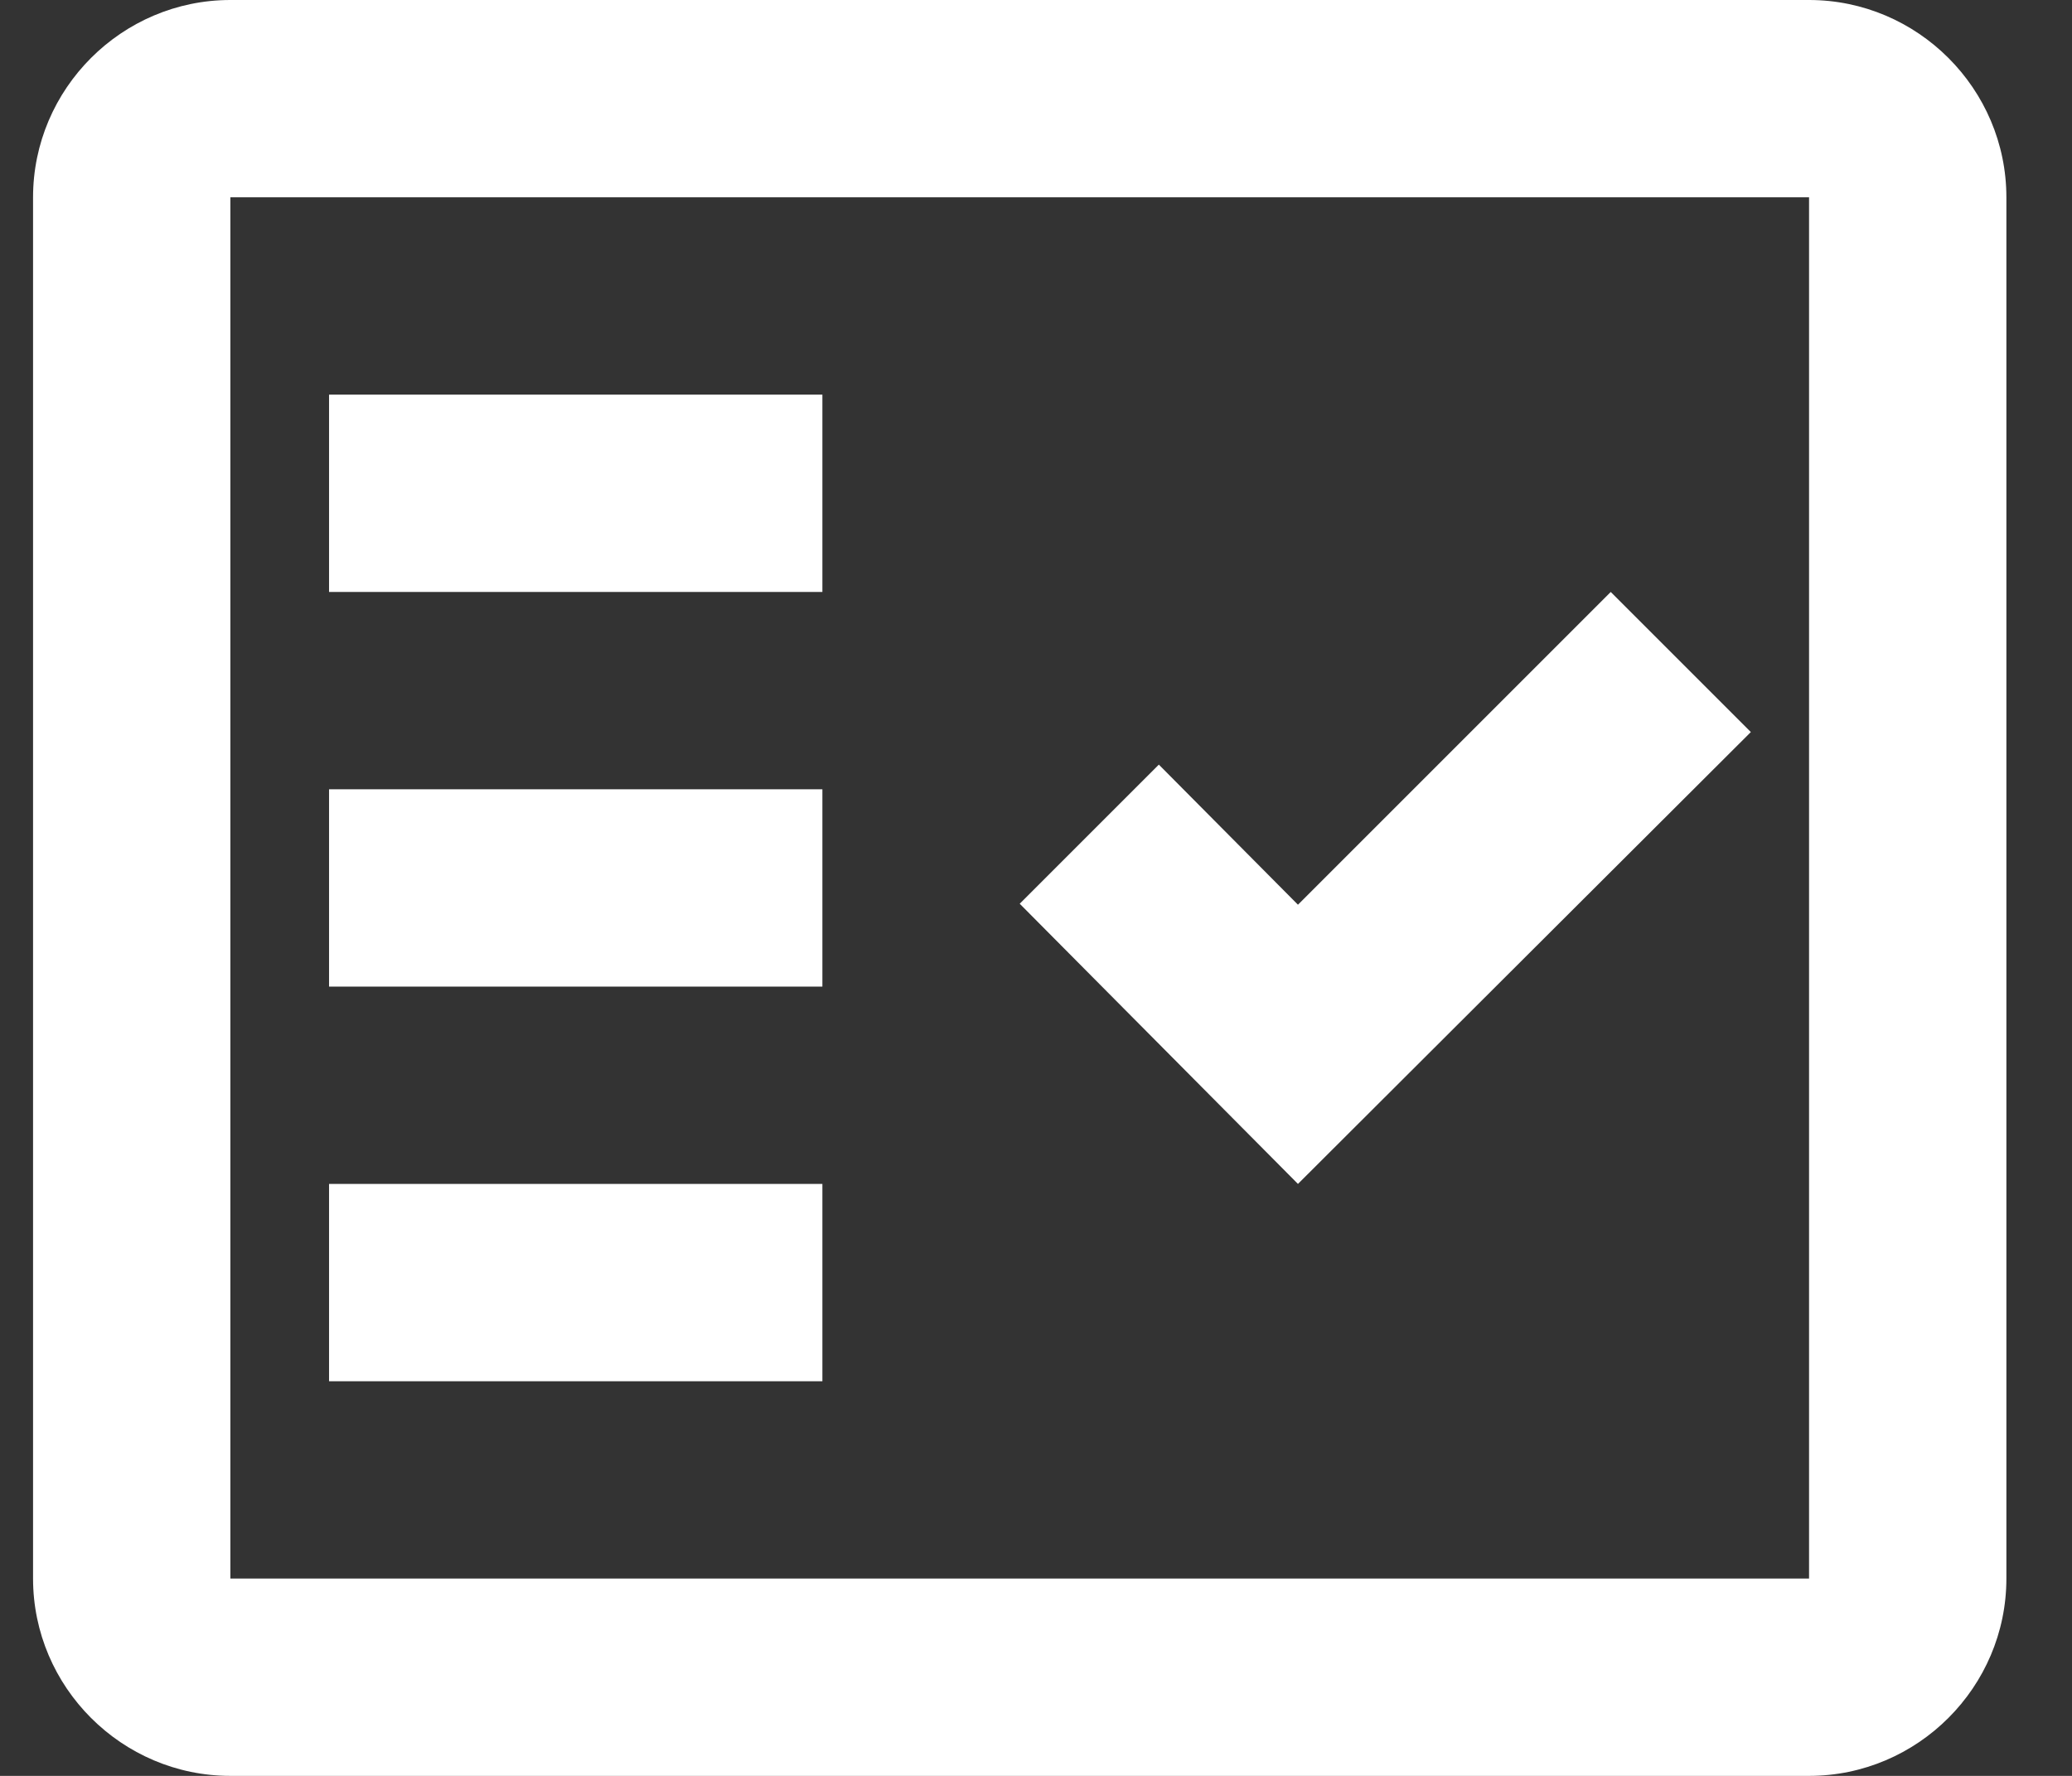
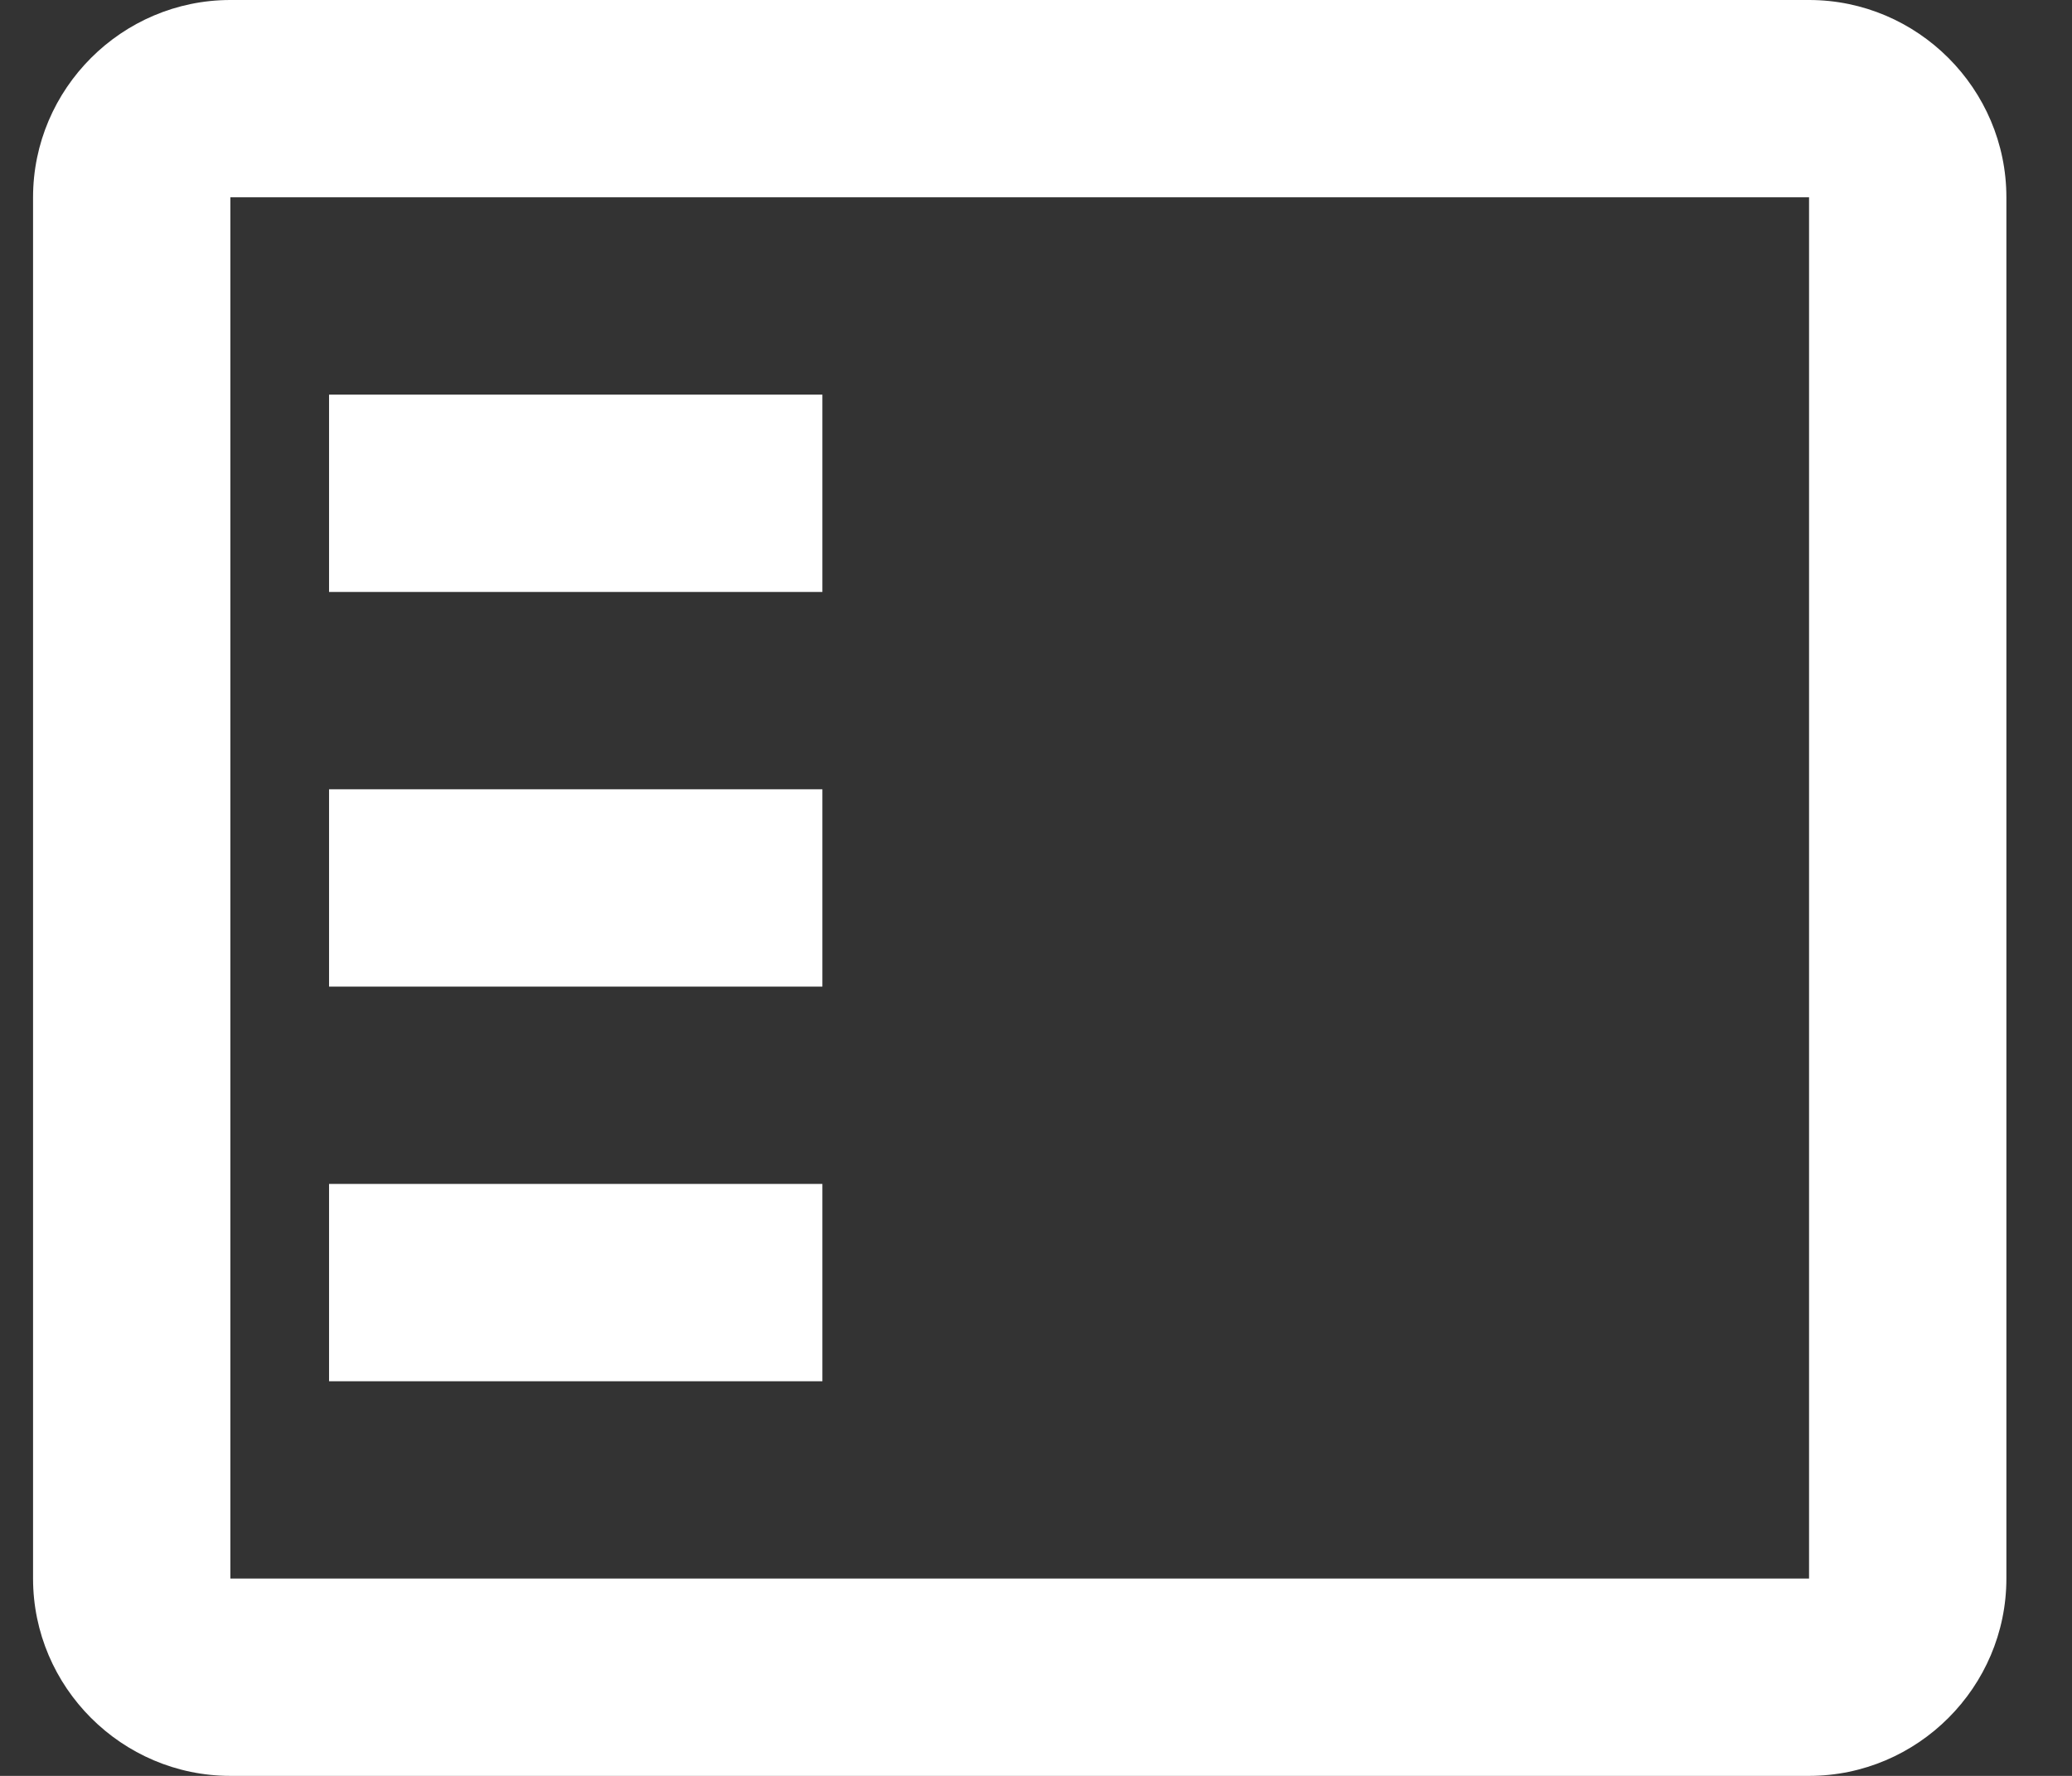
<svg xmlns="http://www.w3.org/2000/svg" width="21" height="18" viewBox="0 0 21 18" fill="none">
  <rect x="0" y="0" width="21" height="18" fill="#333333" stroke="none" />
  <path fill-rule="evenodd" clip-rule="evenodd" d="M18.335 0H2.335C1.235 0 0.335 0.9 0.335 2V16C0.335 17.1 1.235 18 2.335 18H18.335C19.435 18 20.335 17.1 20.335 16V2C20.335 0.9 19.435 0 18.335 0ZM18.335 16H2.335V2H18.335V16Z" fill="white" />
-   <path fill-rule="evenodd" clip-rule="evenodd" d="M17.745 7.42L16.325 6L13.155 9.17L11.745 7.75L10.335 9.16L13.155 12L17.745 7.42Z" fill="white" />
  <path d="M8.335 4H3.335V6H8.335V4Z" fill="white" />
  <path d="M8.335 8H3.335V10H8.335V8Z" fill="white" />
  <path d="M8.335 12H3.335V14H8.335V12Z" fill="white" />
</svg>